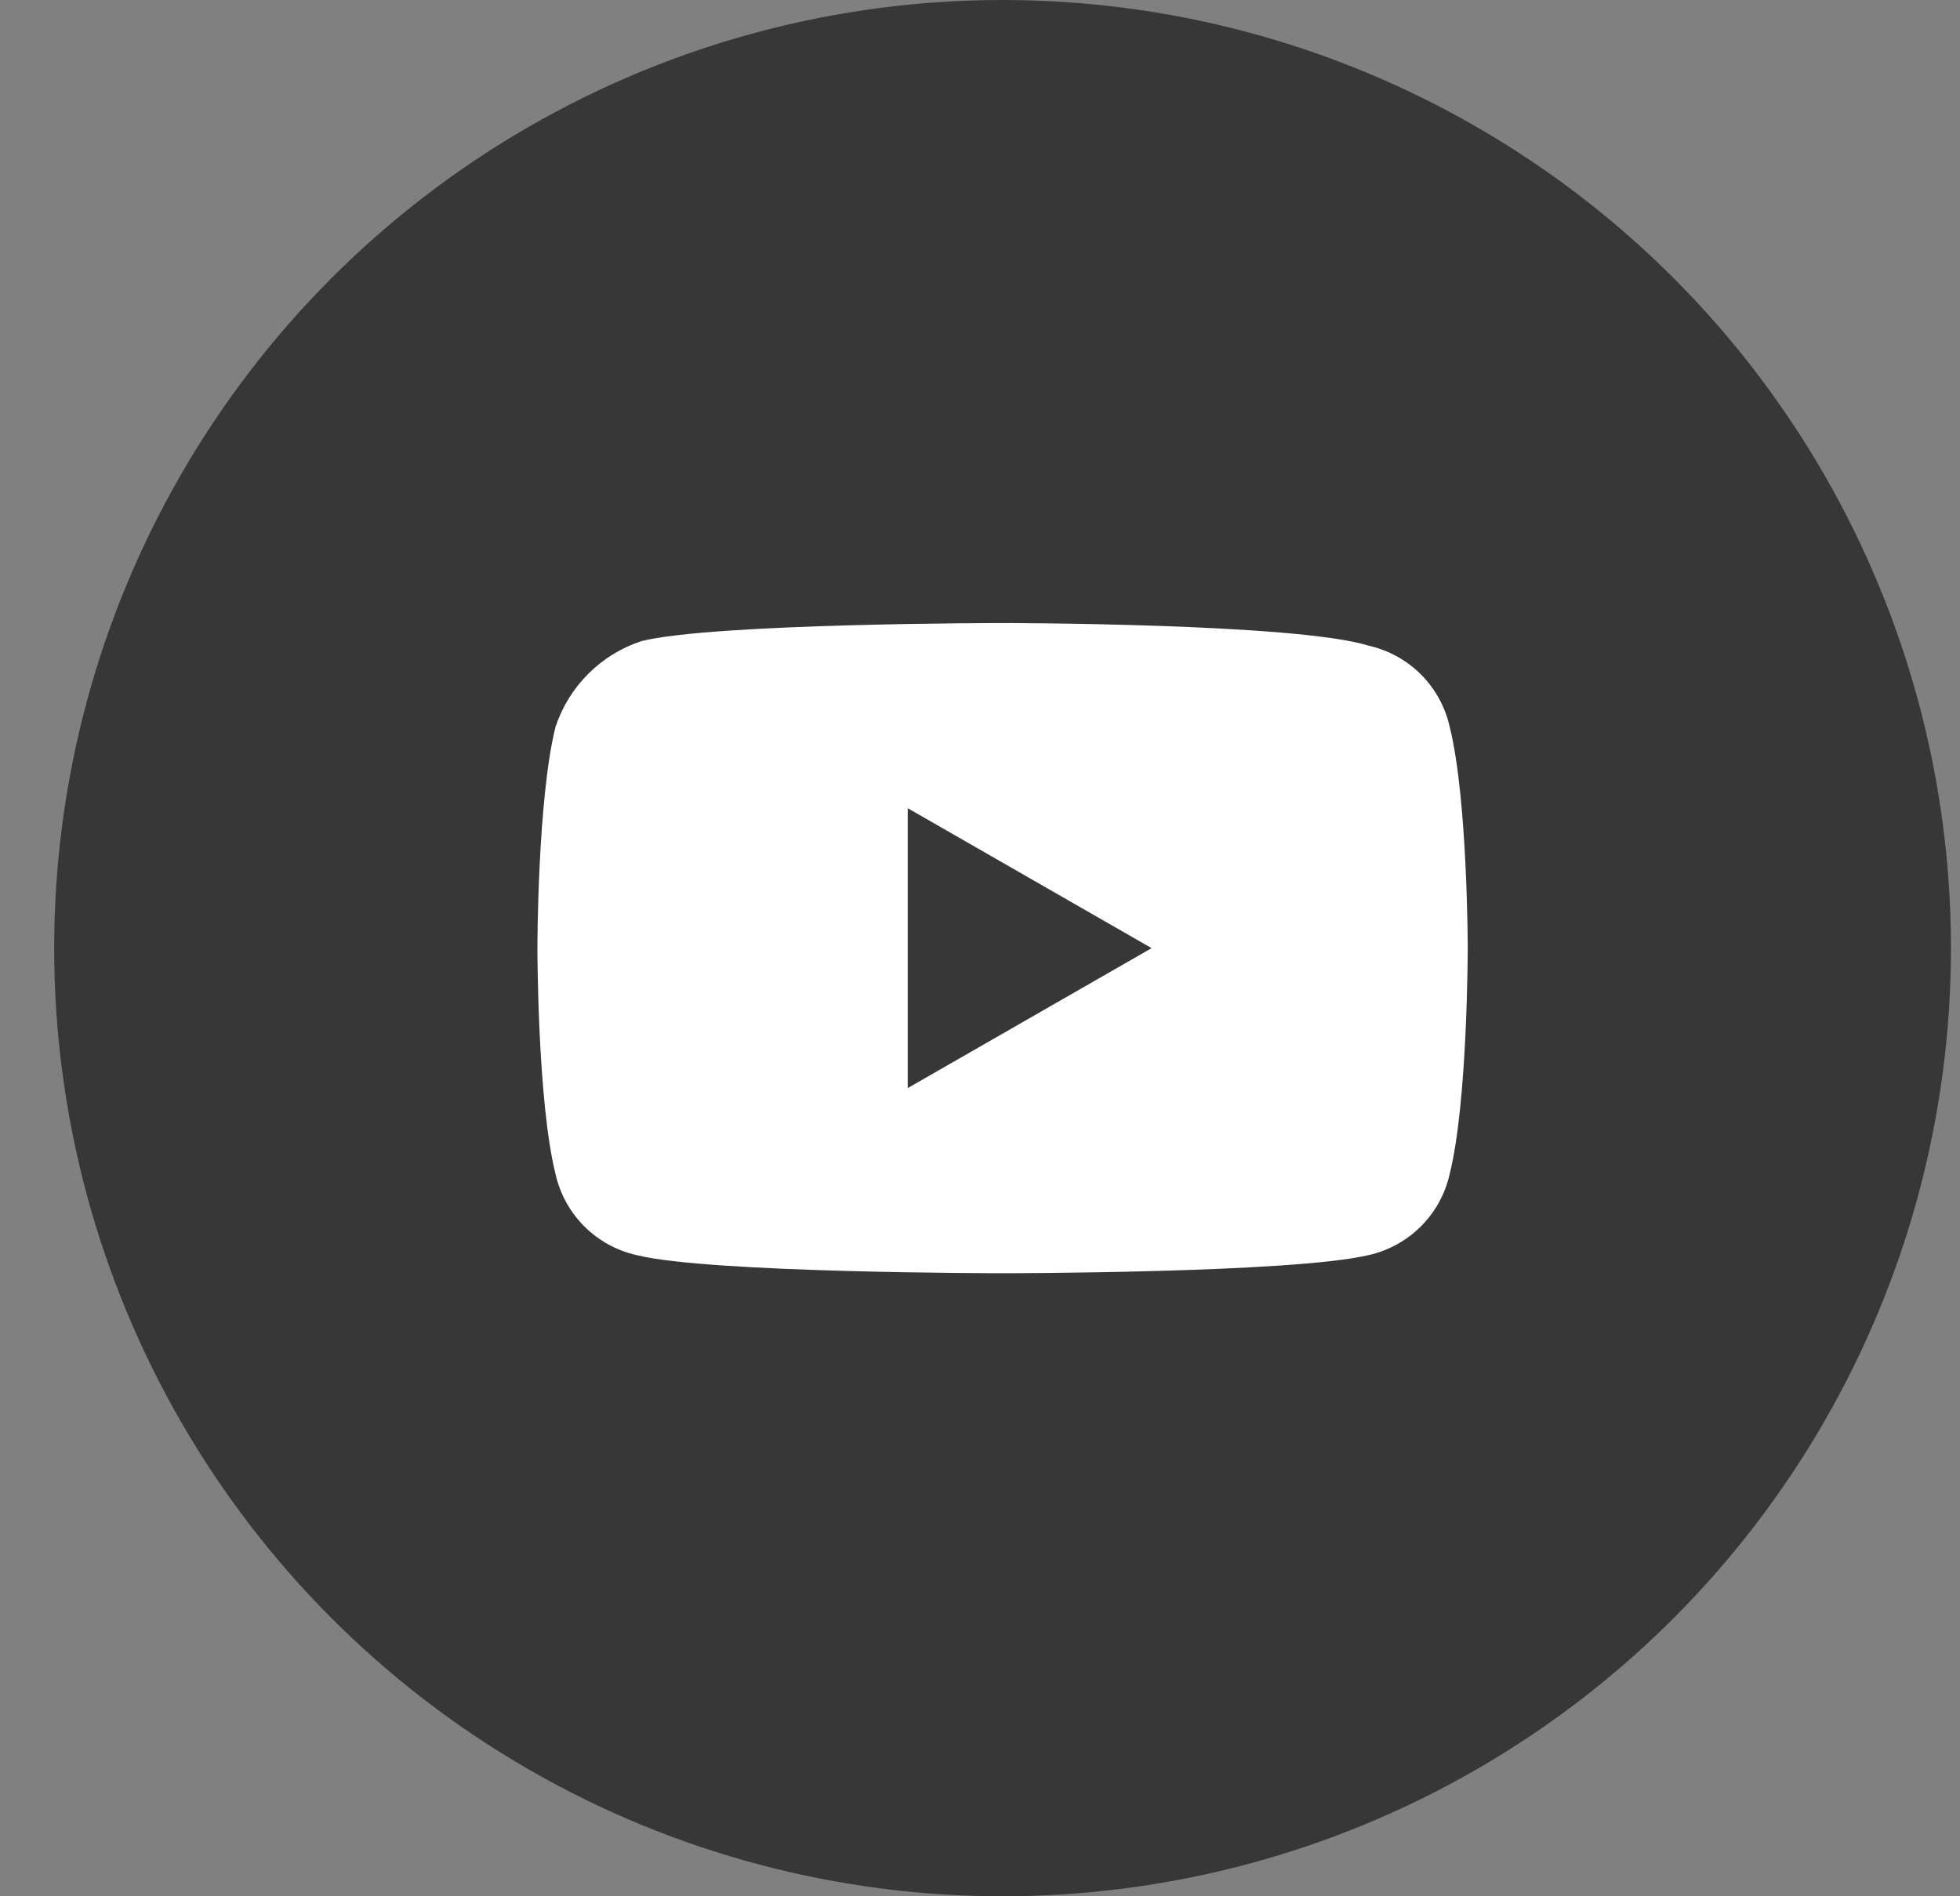
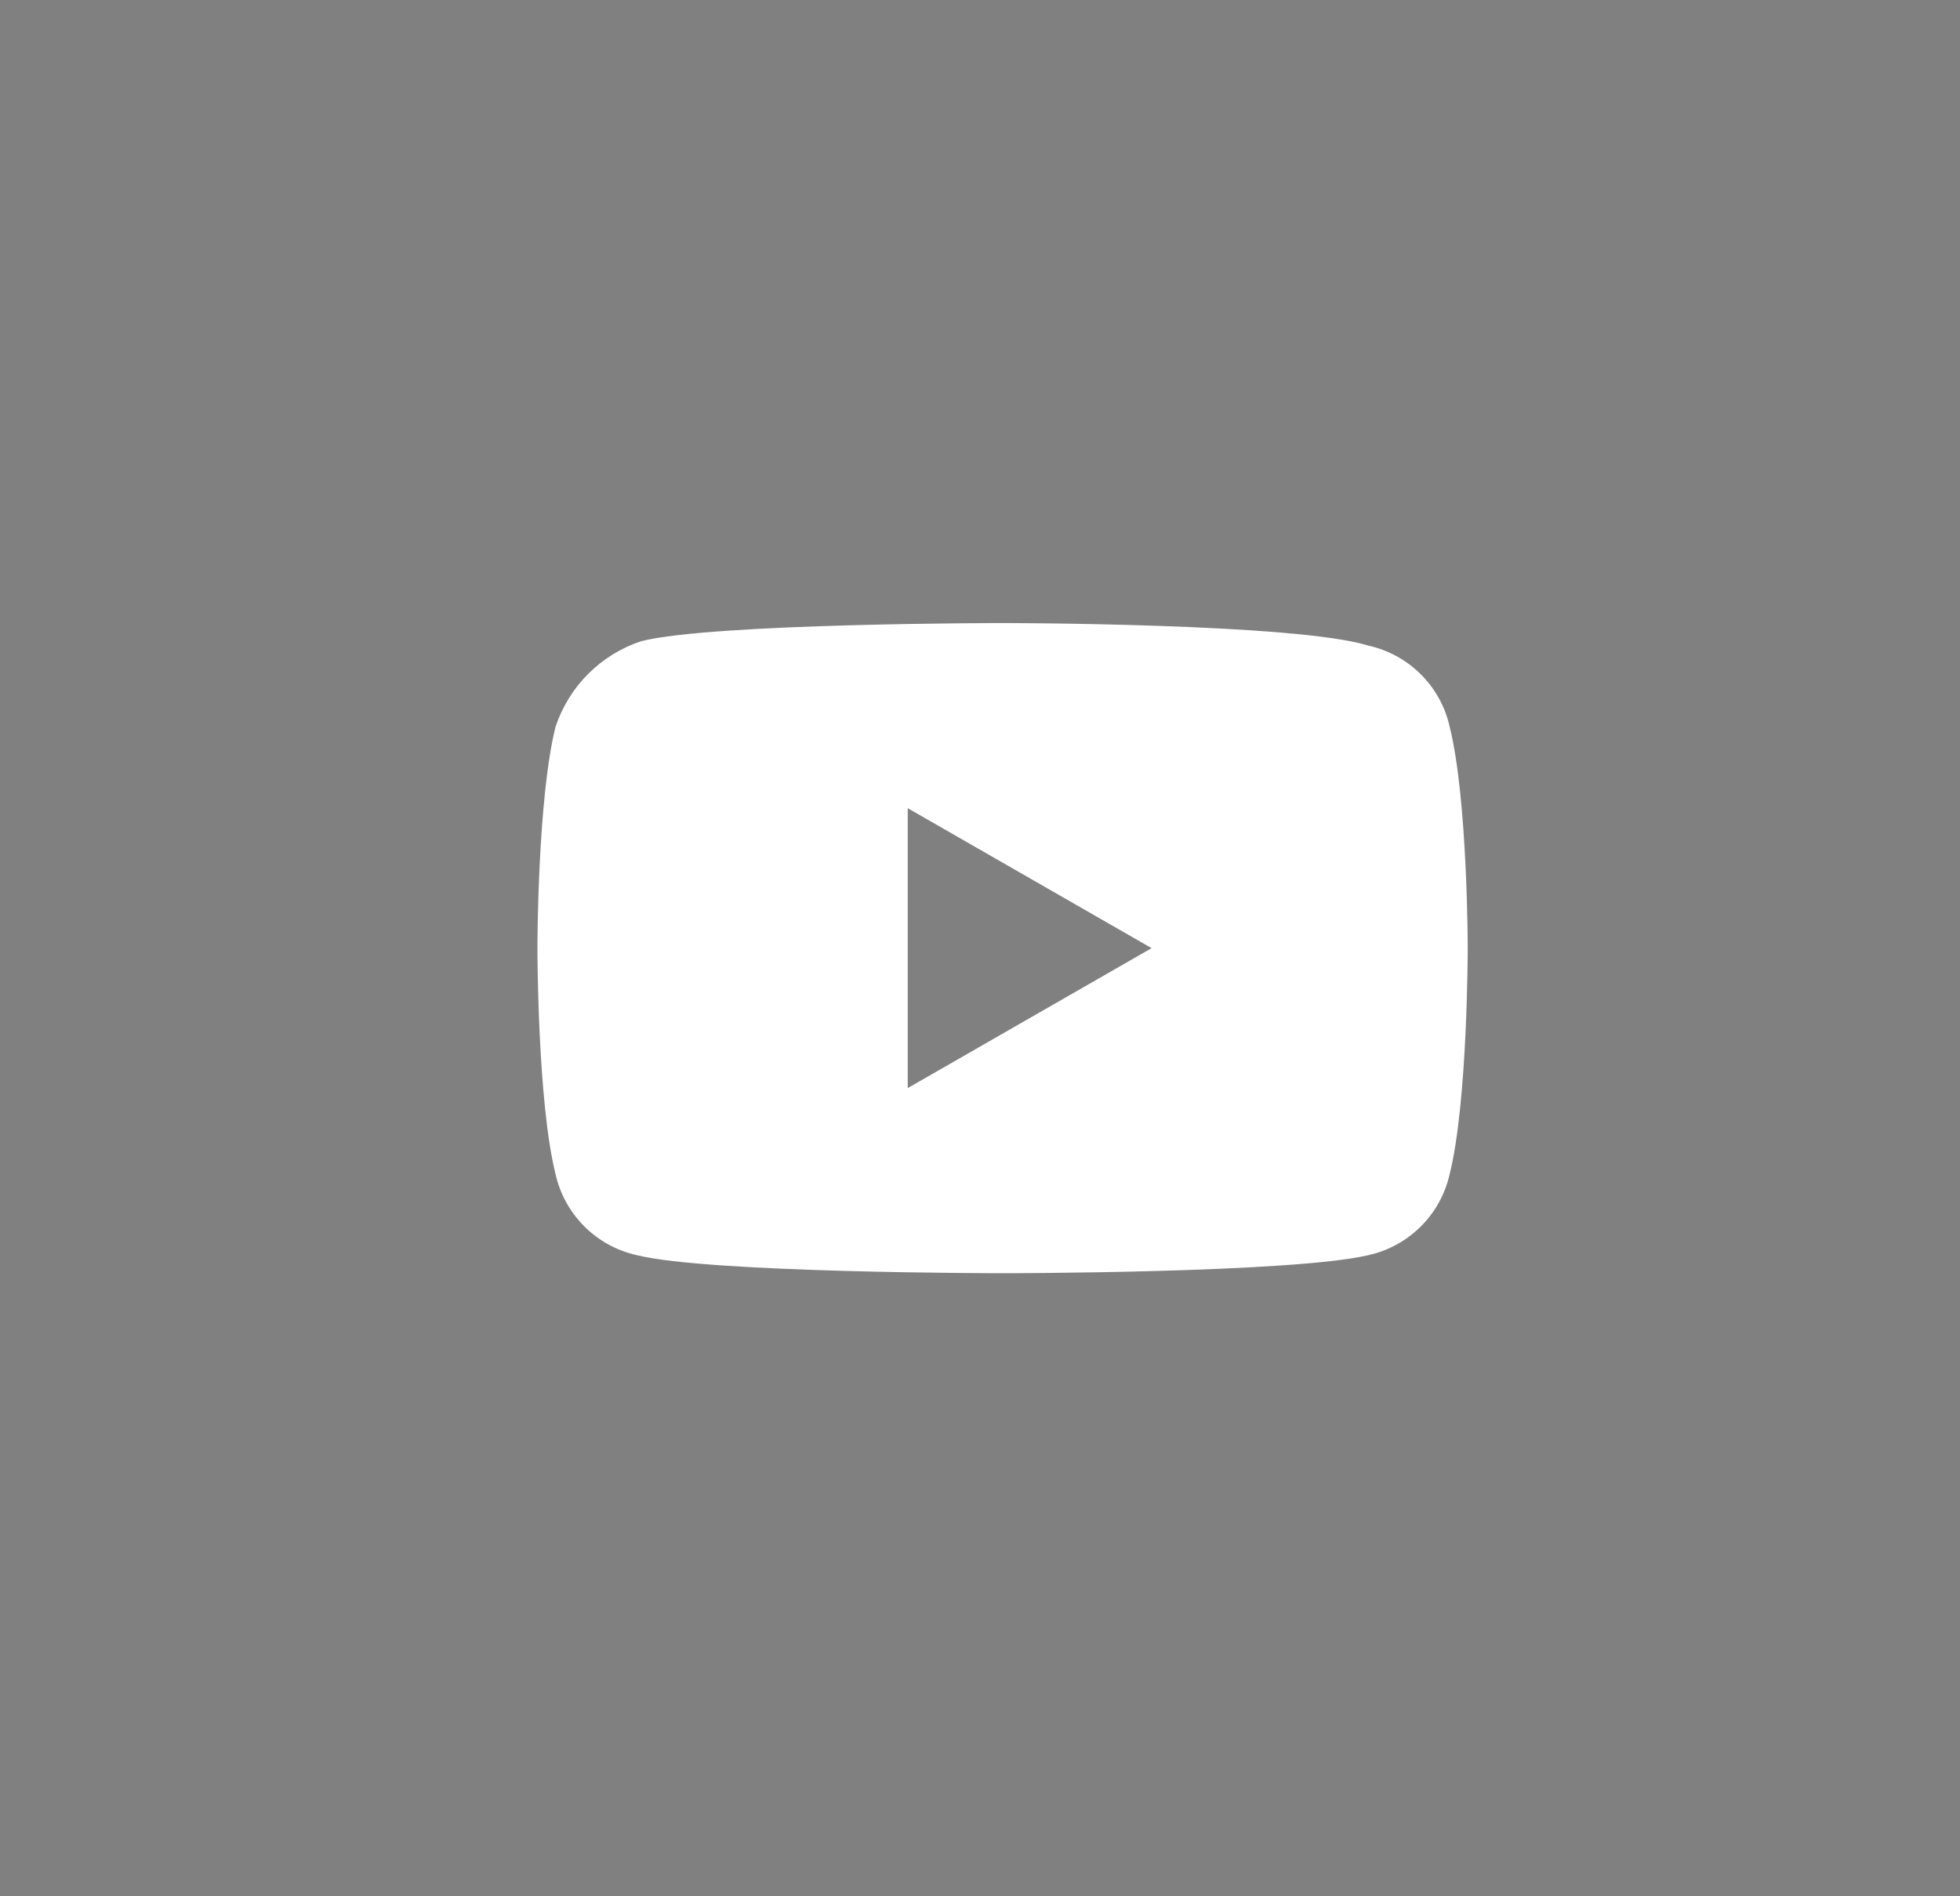
<svg xmlns="http://www.w3.org/2000/svg" width="31" height="30" viewBox="0 0 31 30" fill="none">
  <rect x="0" y="0" width="31" height="30" fill="#808080" stroke="none" />
-   <circle cx="15.857" cy="15" r="15" fill="#373737" />
-   <path d="M22.929 11.5C22.786 10.857 22.286 10.357 21.643 10.214C20.5 9.857 15.857 9.857 15.857 9.857C15.857 9.857 11.286 9.857 10.143 10.143C9.5 10.357 9 10.857 8.786 11.5C8.5 12.643 8.5 15 8.5 15C8.5 15 8.5 17.429 8.786 18.572C8.929 19.214 9.429 19.714 10.071 19.857C11.214 20.143 15.857 20.143 15.857 20.143C15.857 20.143 20.429 20.143 21.643 19.857C22.286 19.714 22.786 19.214 22.929 18.572C23.214 17.429 23.214 15 23.214 15C23.214 15 23.214 12.643 22.929 11.5ZM14.357 17.214V12.786L18.214 15L14.357 17.214Z" fill="white" />
+   <path d="M22.929 11.5C22.786 10.857 22.286 10.357 21.643 10.214C20.5 9.857 15.857 9.857 15.857 9.857C15.857 9.857 11.286 9.857 10.143 10.143C9.5 10.357 9 10.857 8.786 11.5C8.5 12.643 8.5 15 8.5 15C8.5 15 8.5 17.429 8.786 18.572C8.929 19.214 9.429 19.714 10.071 19.857C11.214 20.143 15.857 20.143 15.857 20.143C15.857 20.143 20.429 20.143 21.643 19.857C22.286 19.714 22.786 19.214 22.929 18.572C23.214 17.429 23.214 15 23.214 15C23.214 15 23.214 12.643 22.929 11.5ZM14.357 17.214V12.786L18.214 15Z" fill="white" />
</svg>